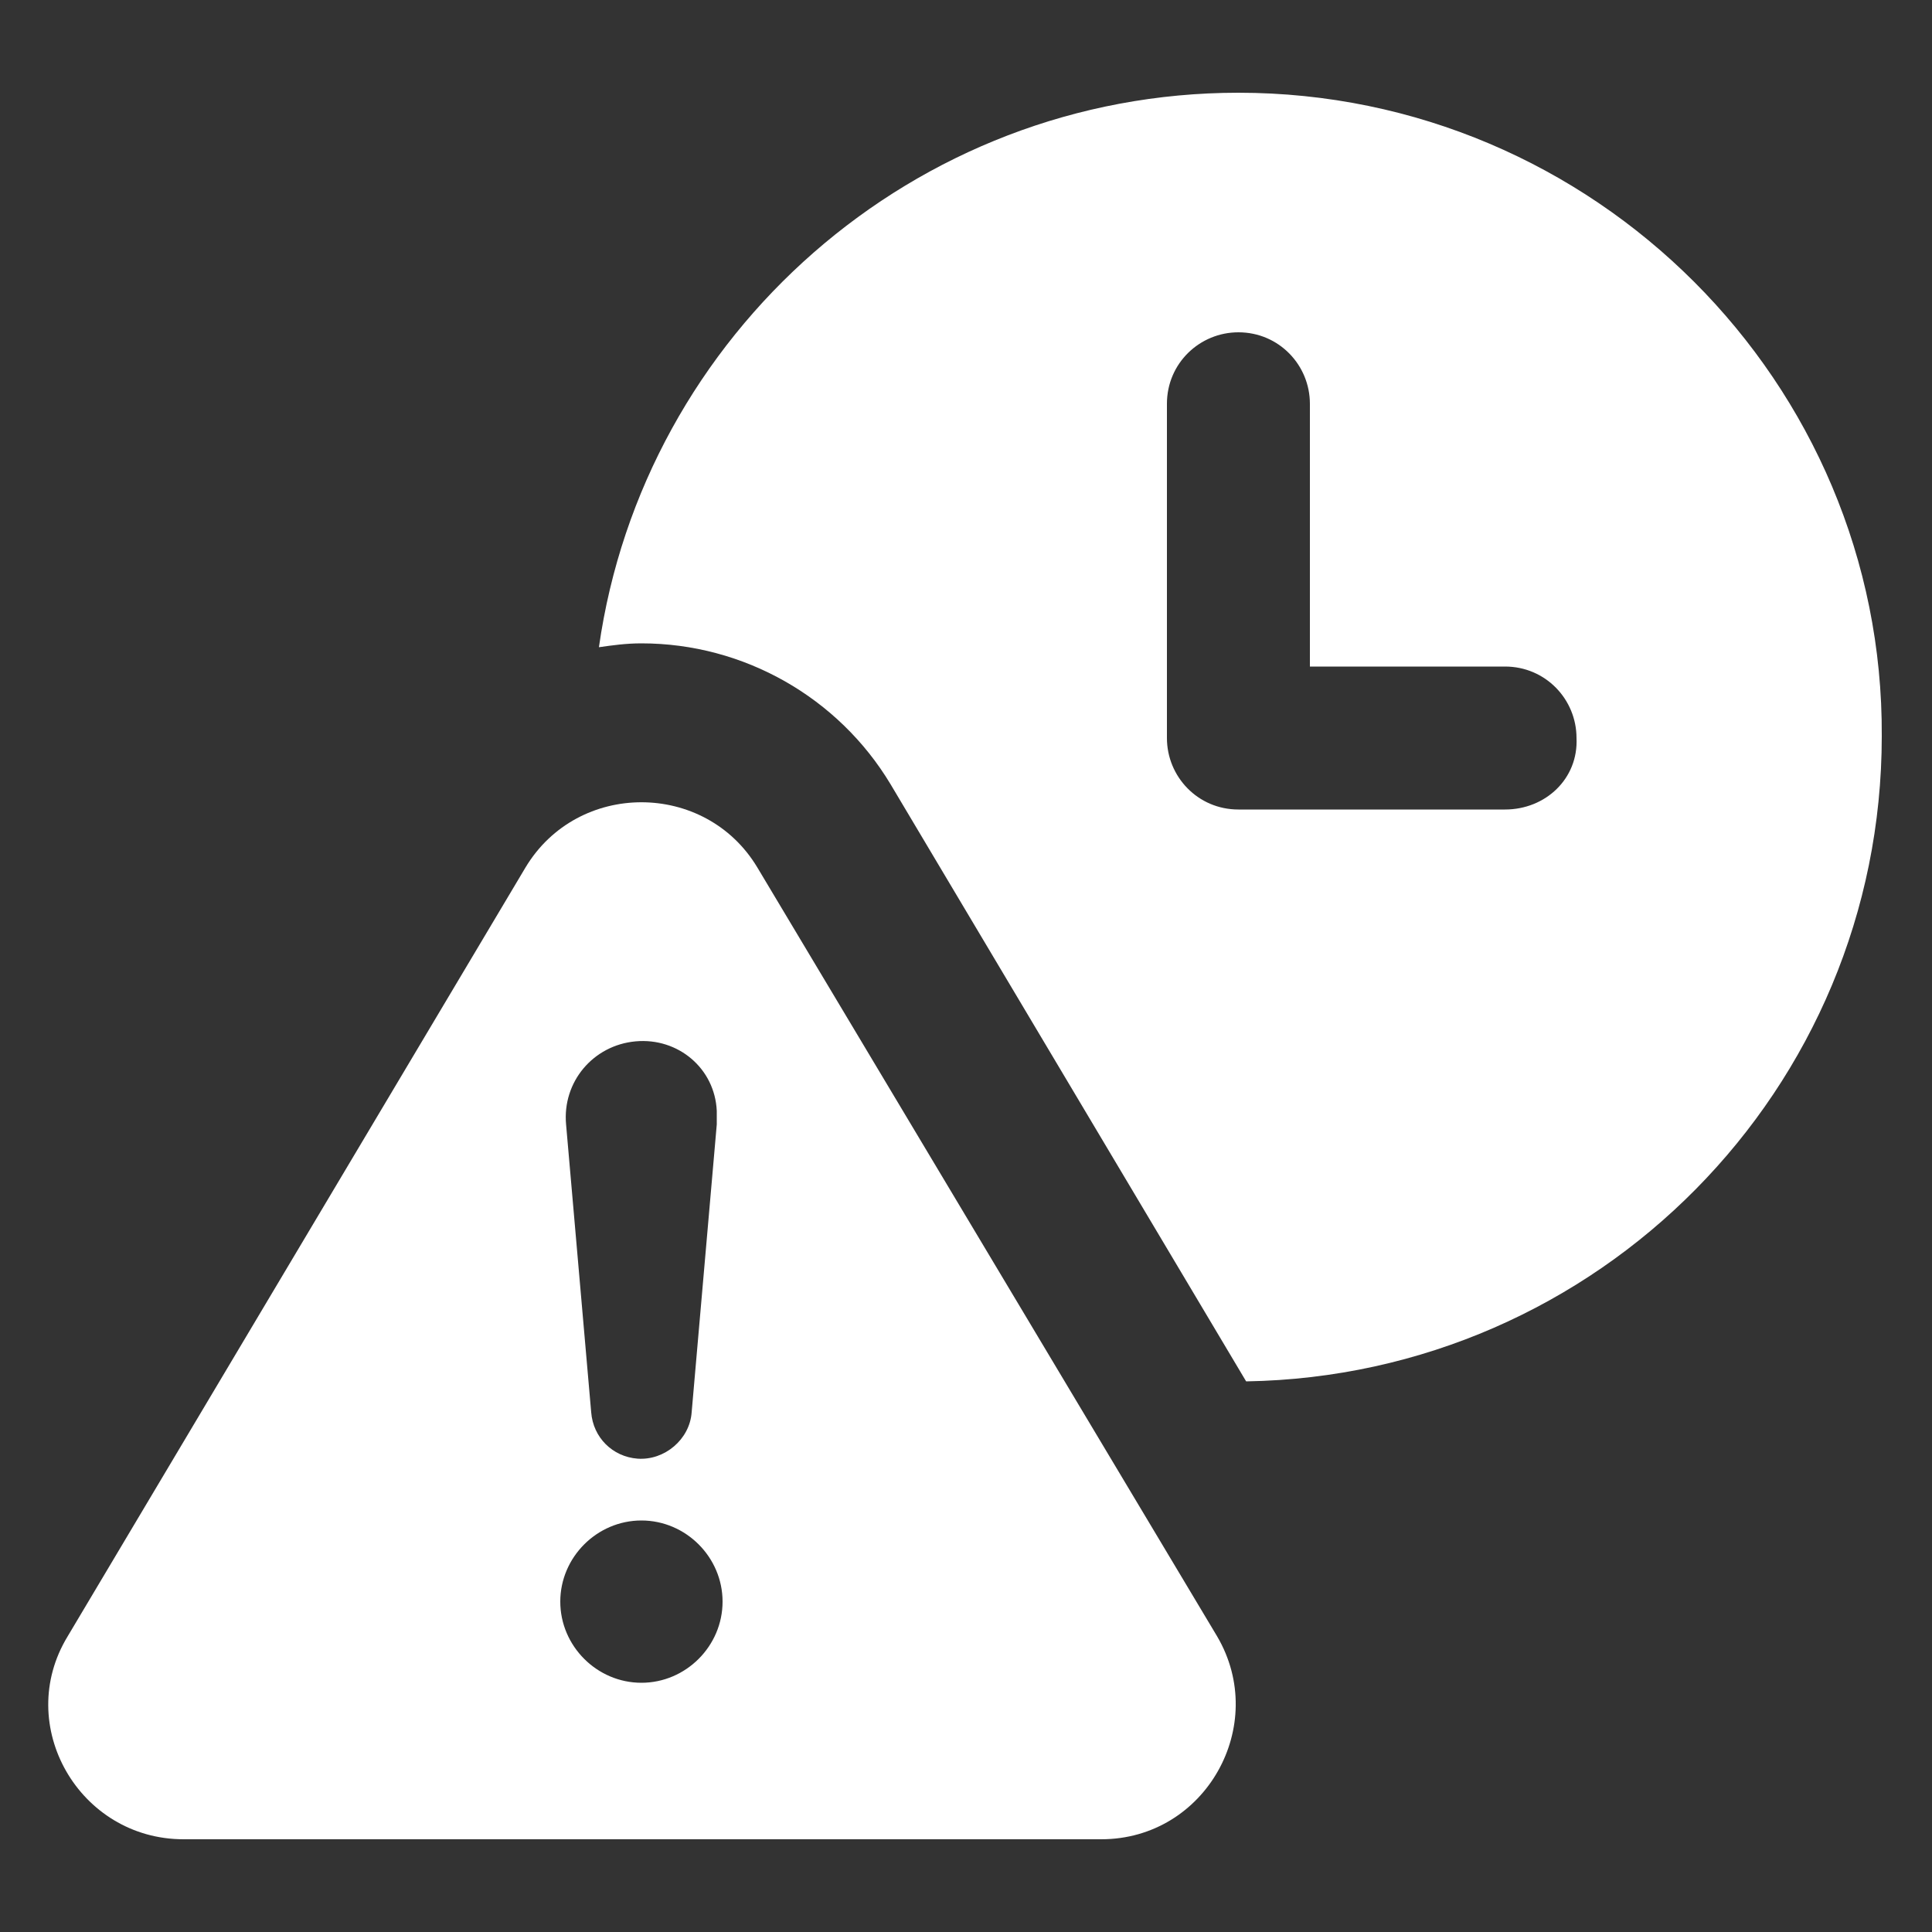
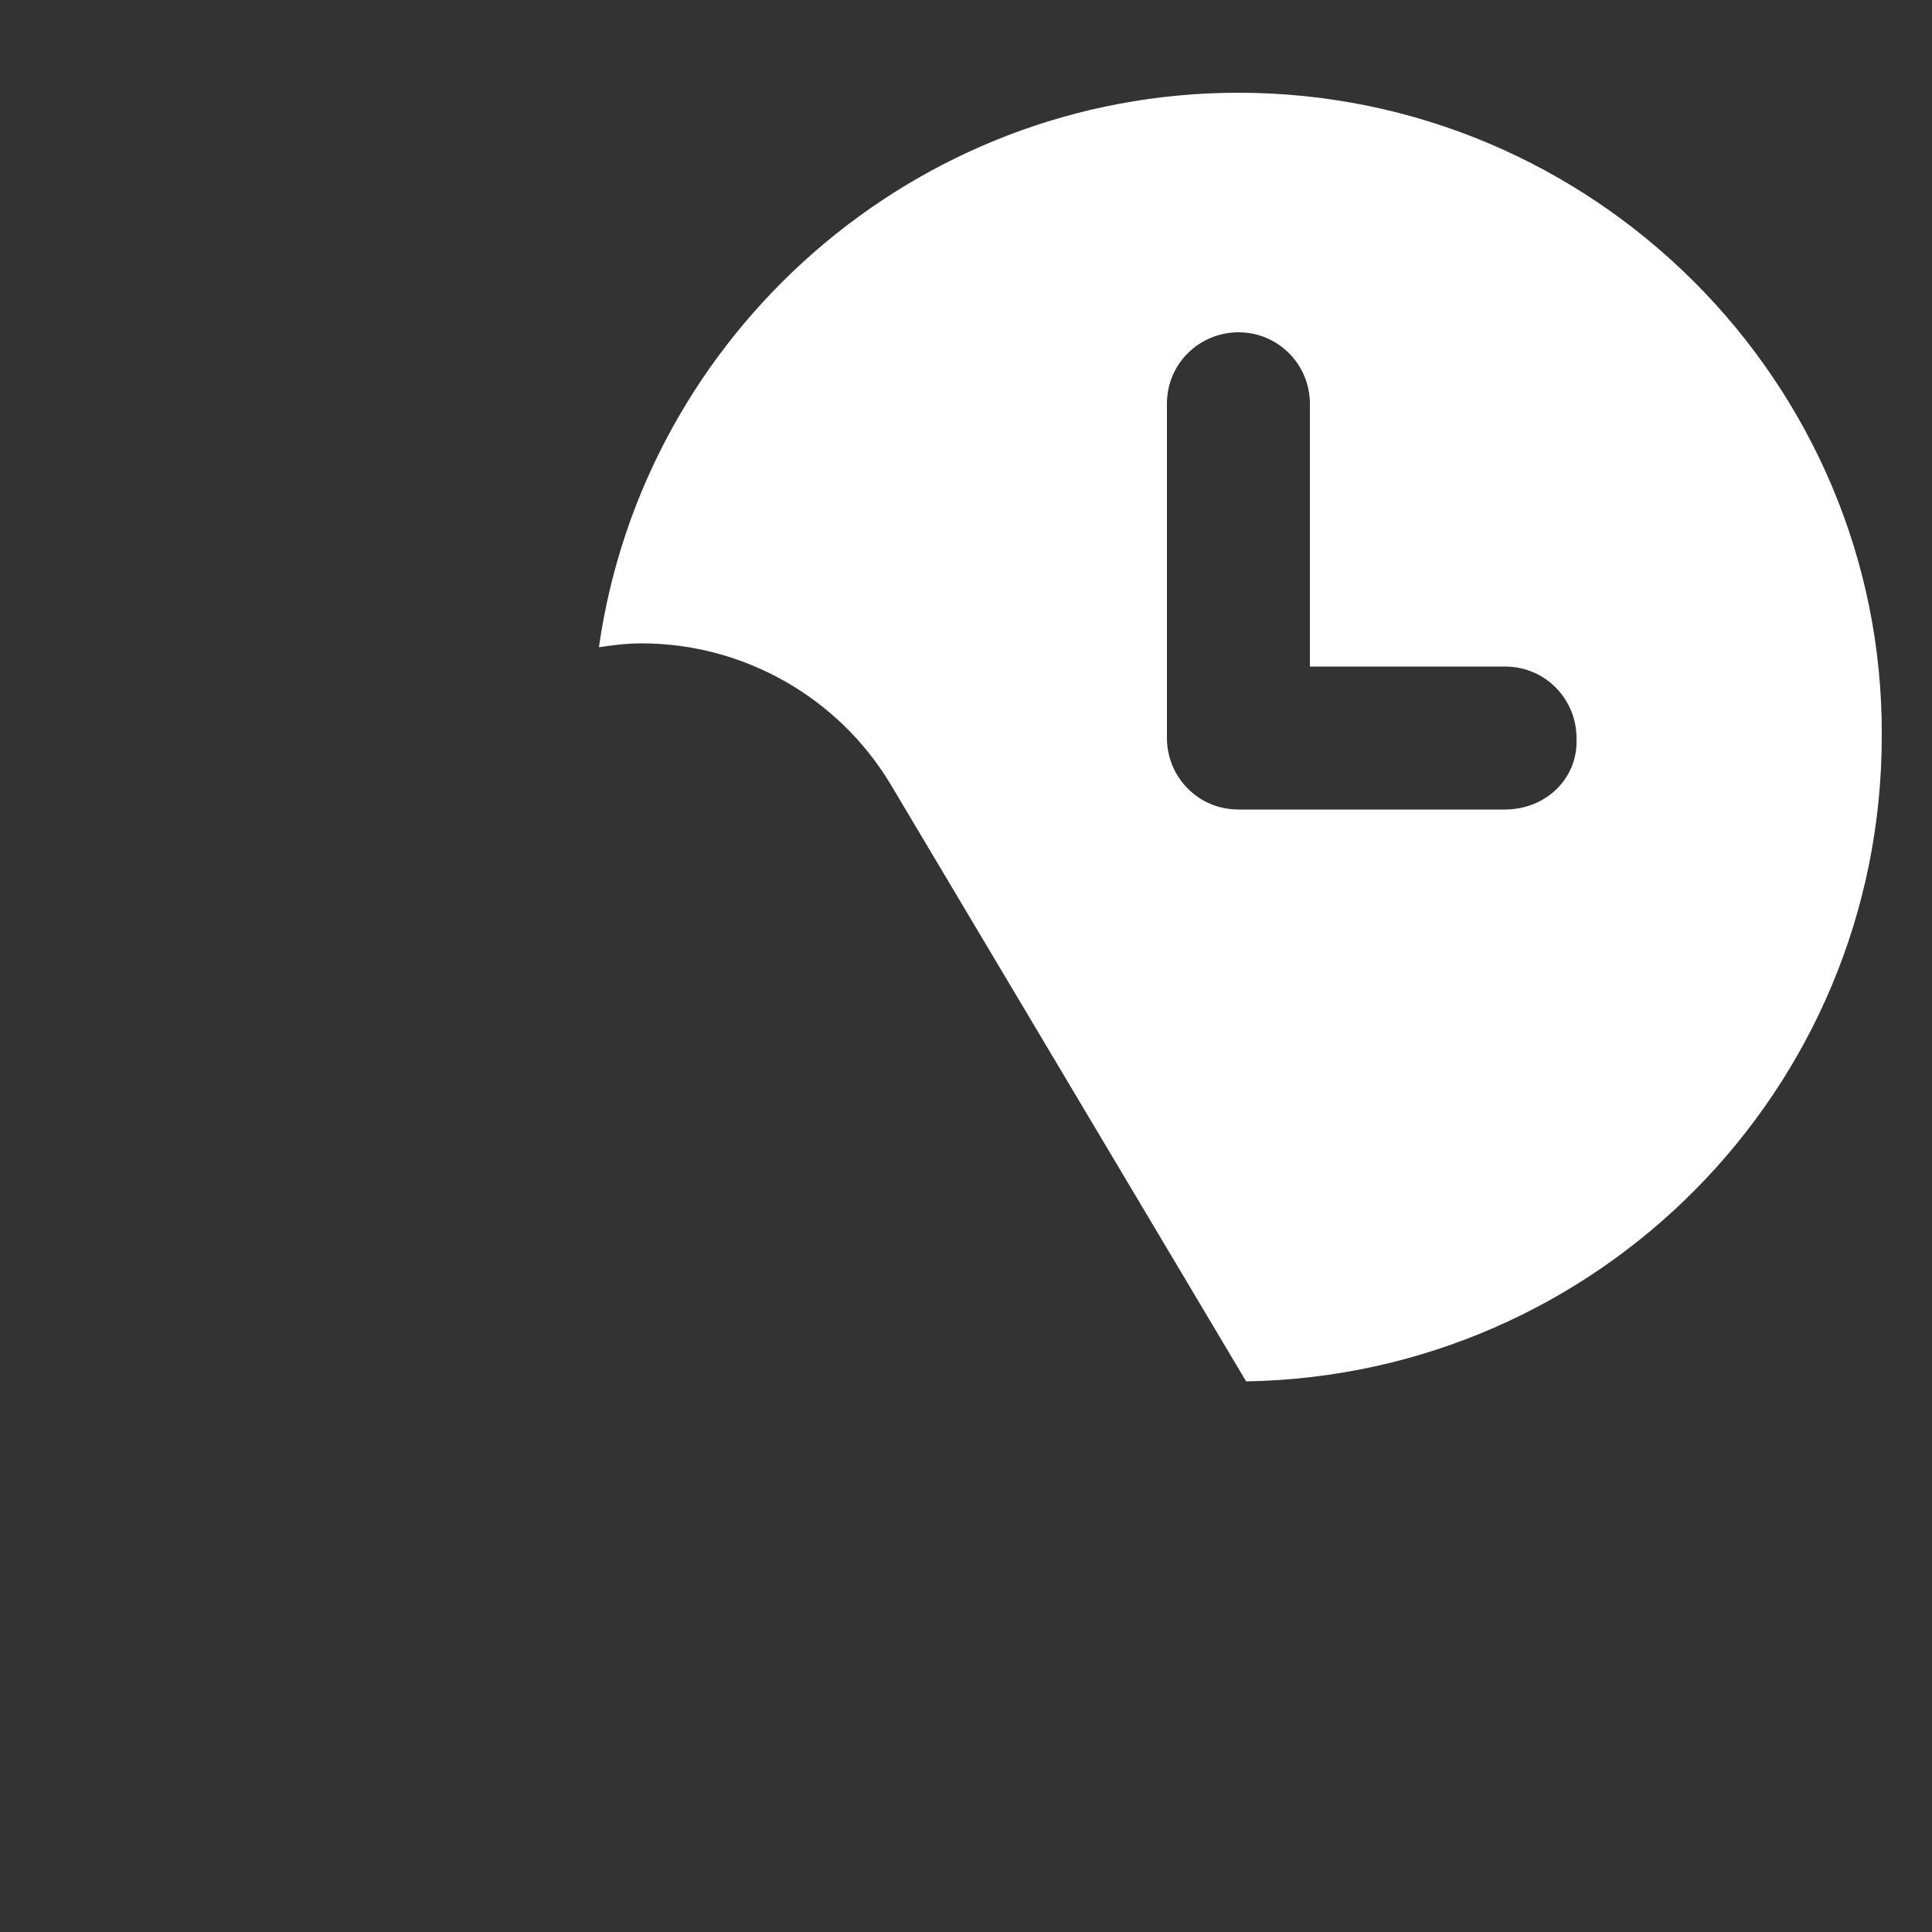
<svg xmlns="http://www.w3.org/2000/svg" version="1.2" viewBox="0 0 1200 1200" width="1200" height="1200">
  <rect x="0" y="0" width="1200" height="1200" fill="#333333" stroke="none" />
  <title>noun-expired-2995209-777777-svg</title>
  <style>
		.s0 { fill: #ffffff } 
	</style>
  <path fill-rule="evenodd" class="s0" d="m1168.8 457.2c0 219.6-176.4 397.2-394.8 400.8l-220.8-370.8c-32.4-54-91.2-87.6-154.8-87.6-9.6 0-18 1.2-26.4 2.4 27.6-194.4 195.6-344.4 397.2-344.4 220.8 0 400.8 180 399.6 399.6zm-189.6 1.2c0-24-19.2-44.4-44.4-44.4h-121.2v-163.2c0-24-19.2-44.4-44.4-44.4-24 0-44.4 19.2-44.4 44.4v207.6c0 24 19.2 44.4 44.4 44.4h165.6c25.2 0 45.6-19.2 44.4-44.4z" />
-   <path fill-rule="evenodd" class="s0" d="m756 1016.4c32.4 55.2-7.2 126-72 126h-570c-64.8 0-105.6-70.8-72-126l284.4-477.6c32.4-54 111.6-54 144 0zm-404.4-318l15.6 178.8c1.2 15.6 13.2 27.6 28.8 28.8 16.8 1.2 32.4-12 33.6-28.8l15.6-178.8v-8.4c-1.2-26.4-24-45.6-50.4-43.2-26.4 2.4-45.6 25.2-43.2 51.6zm97.2 296.4c0-27.6-22.8-50.4-50.4-50.4-27.6 0-50.4 22.8-50.4 50.4 0 27.6 22.8 50.4 50.4 50.4 27.6 0 50.4-22.8 50.4-50.4z" />
</svg>